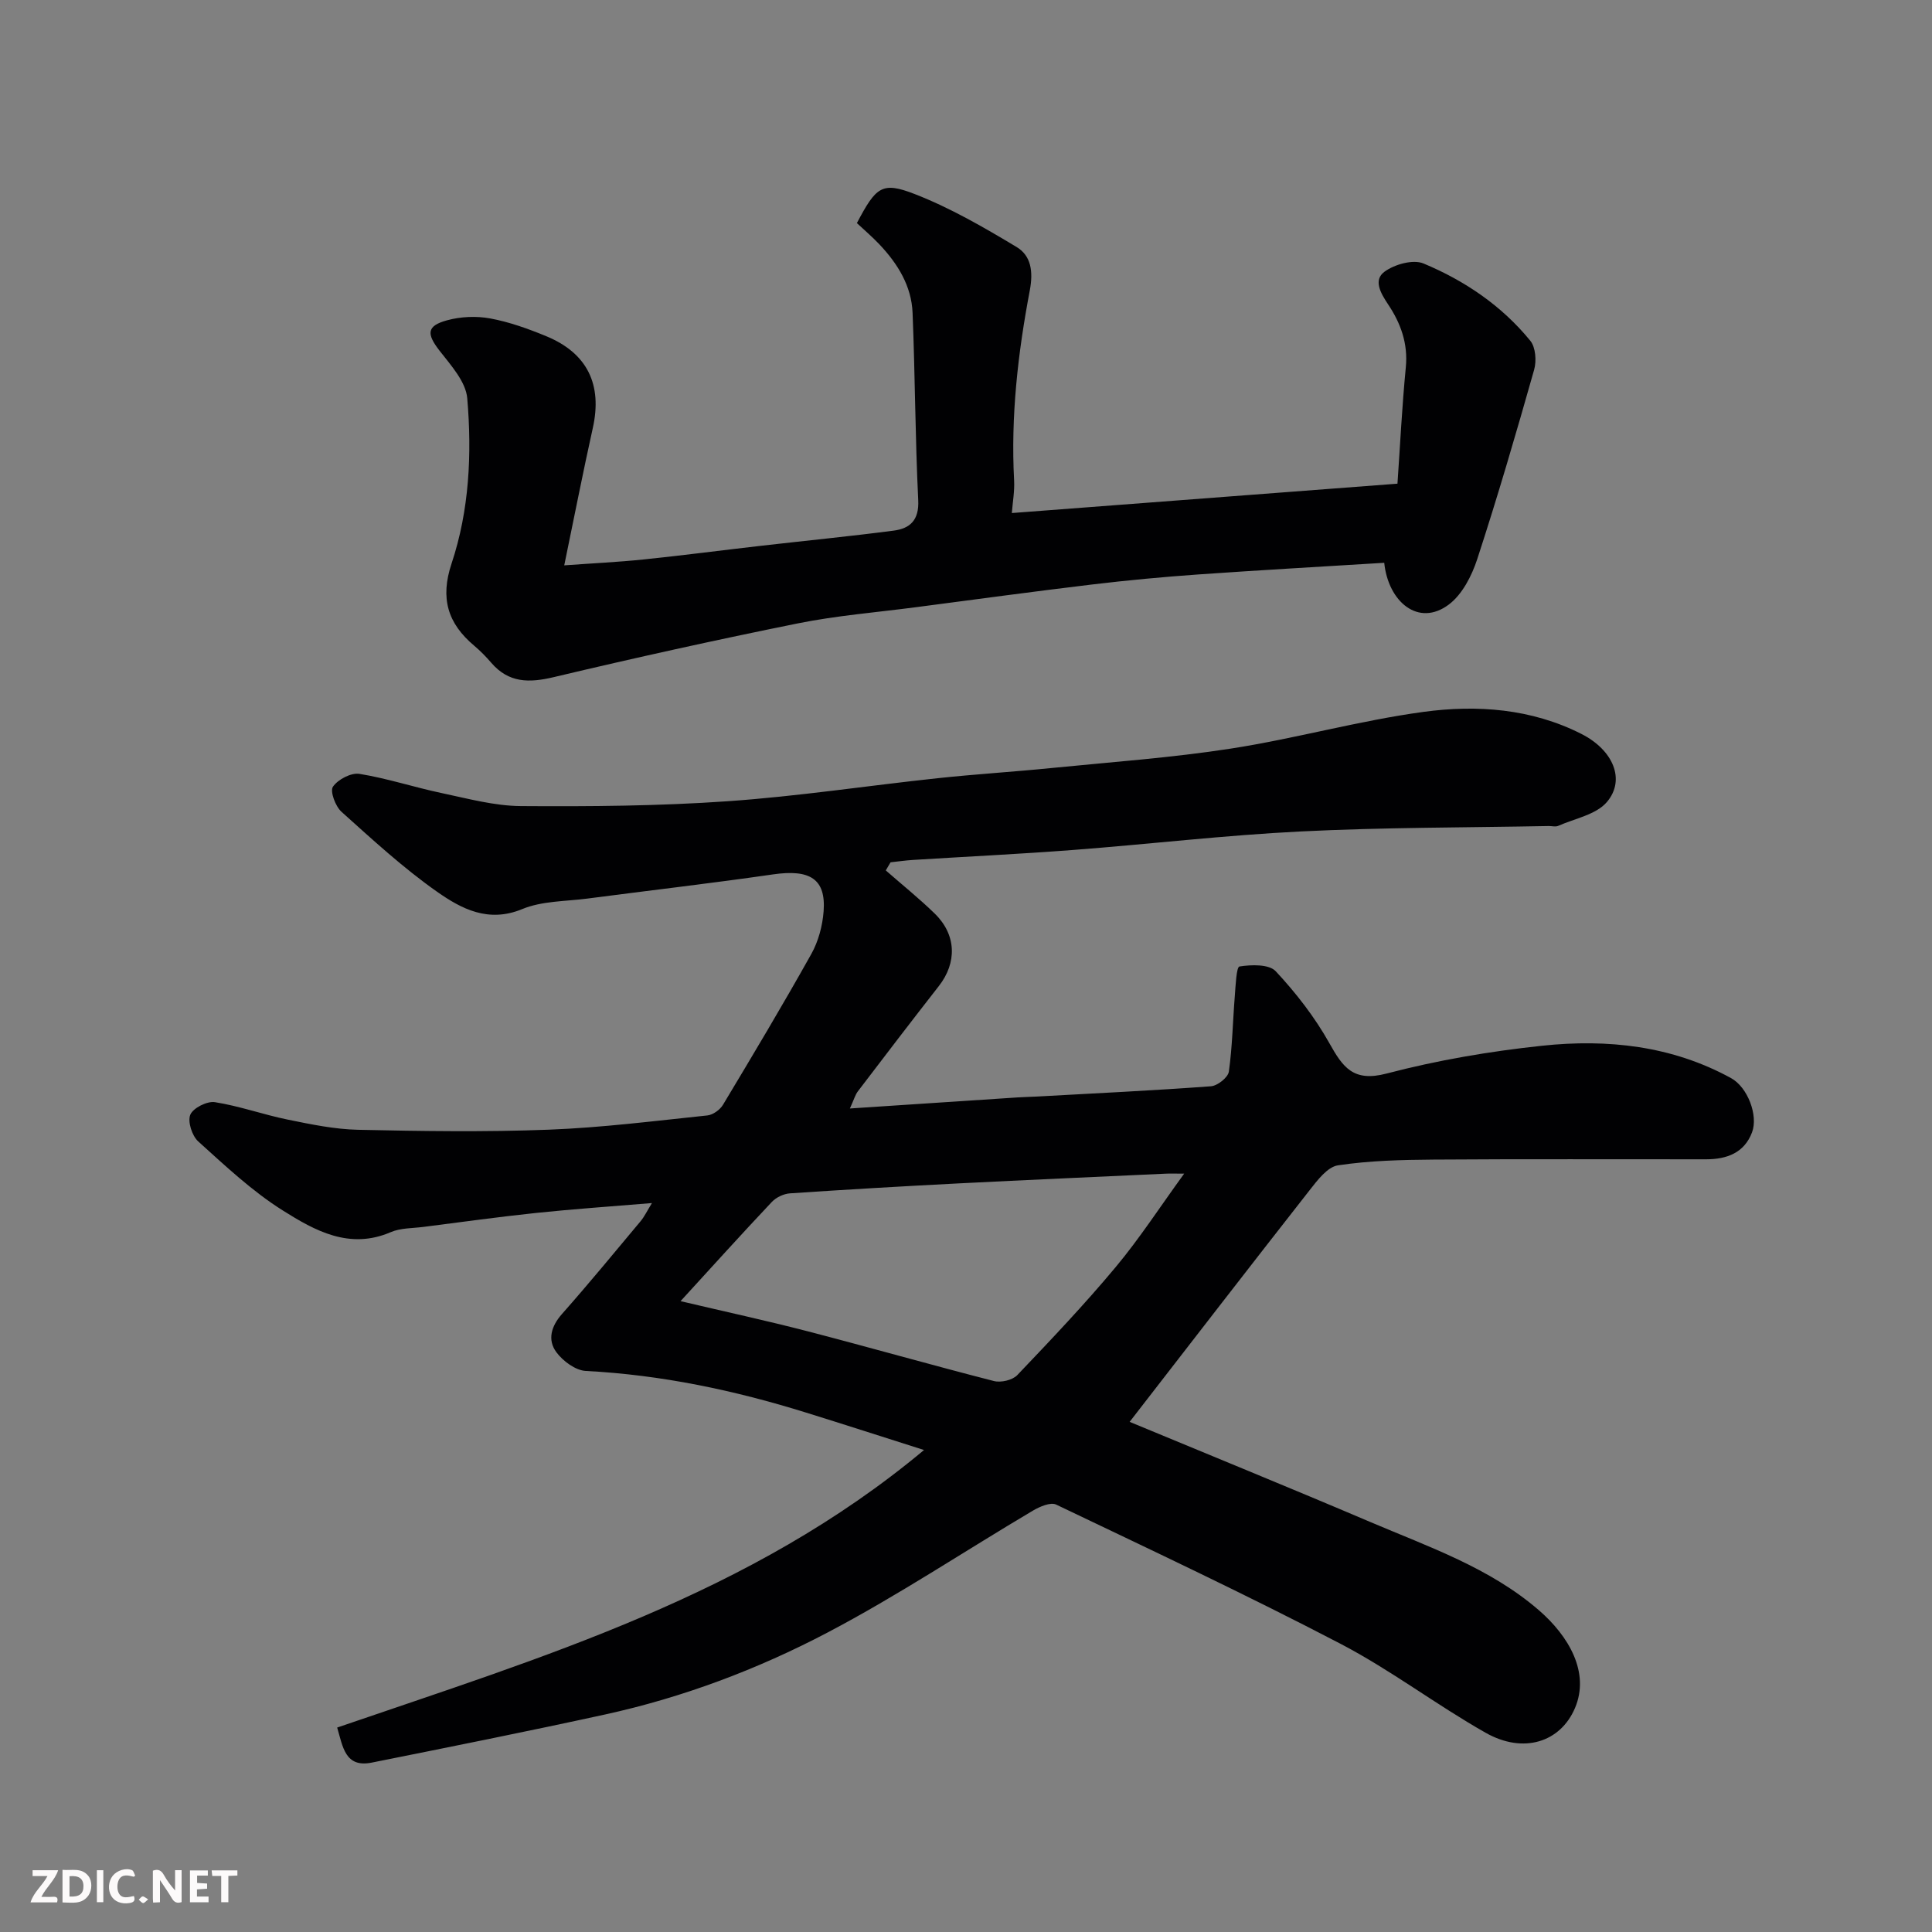
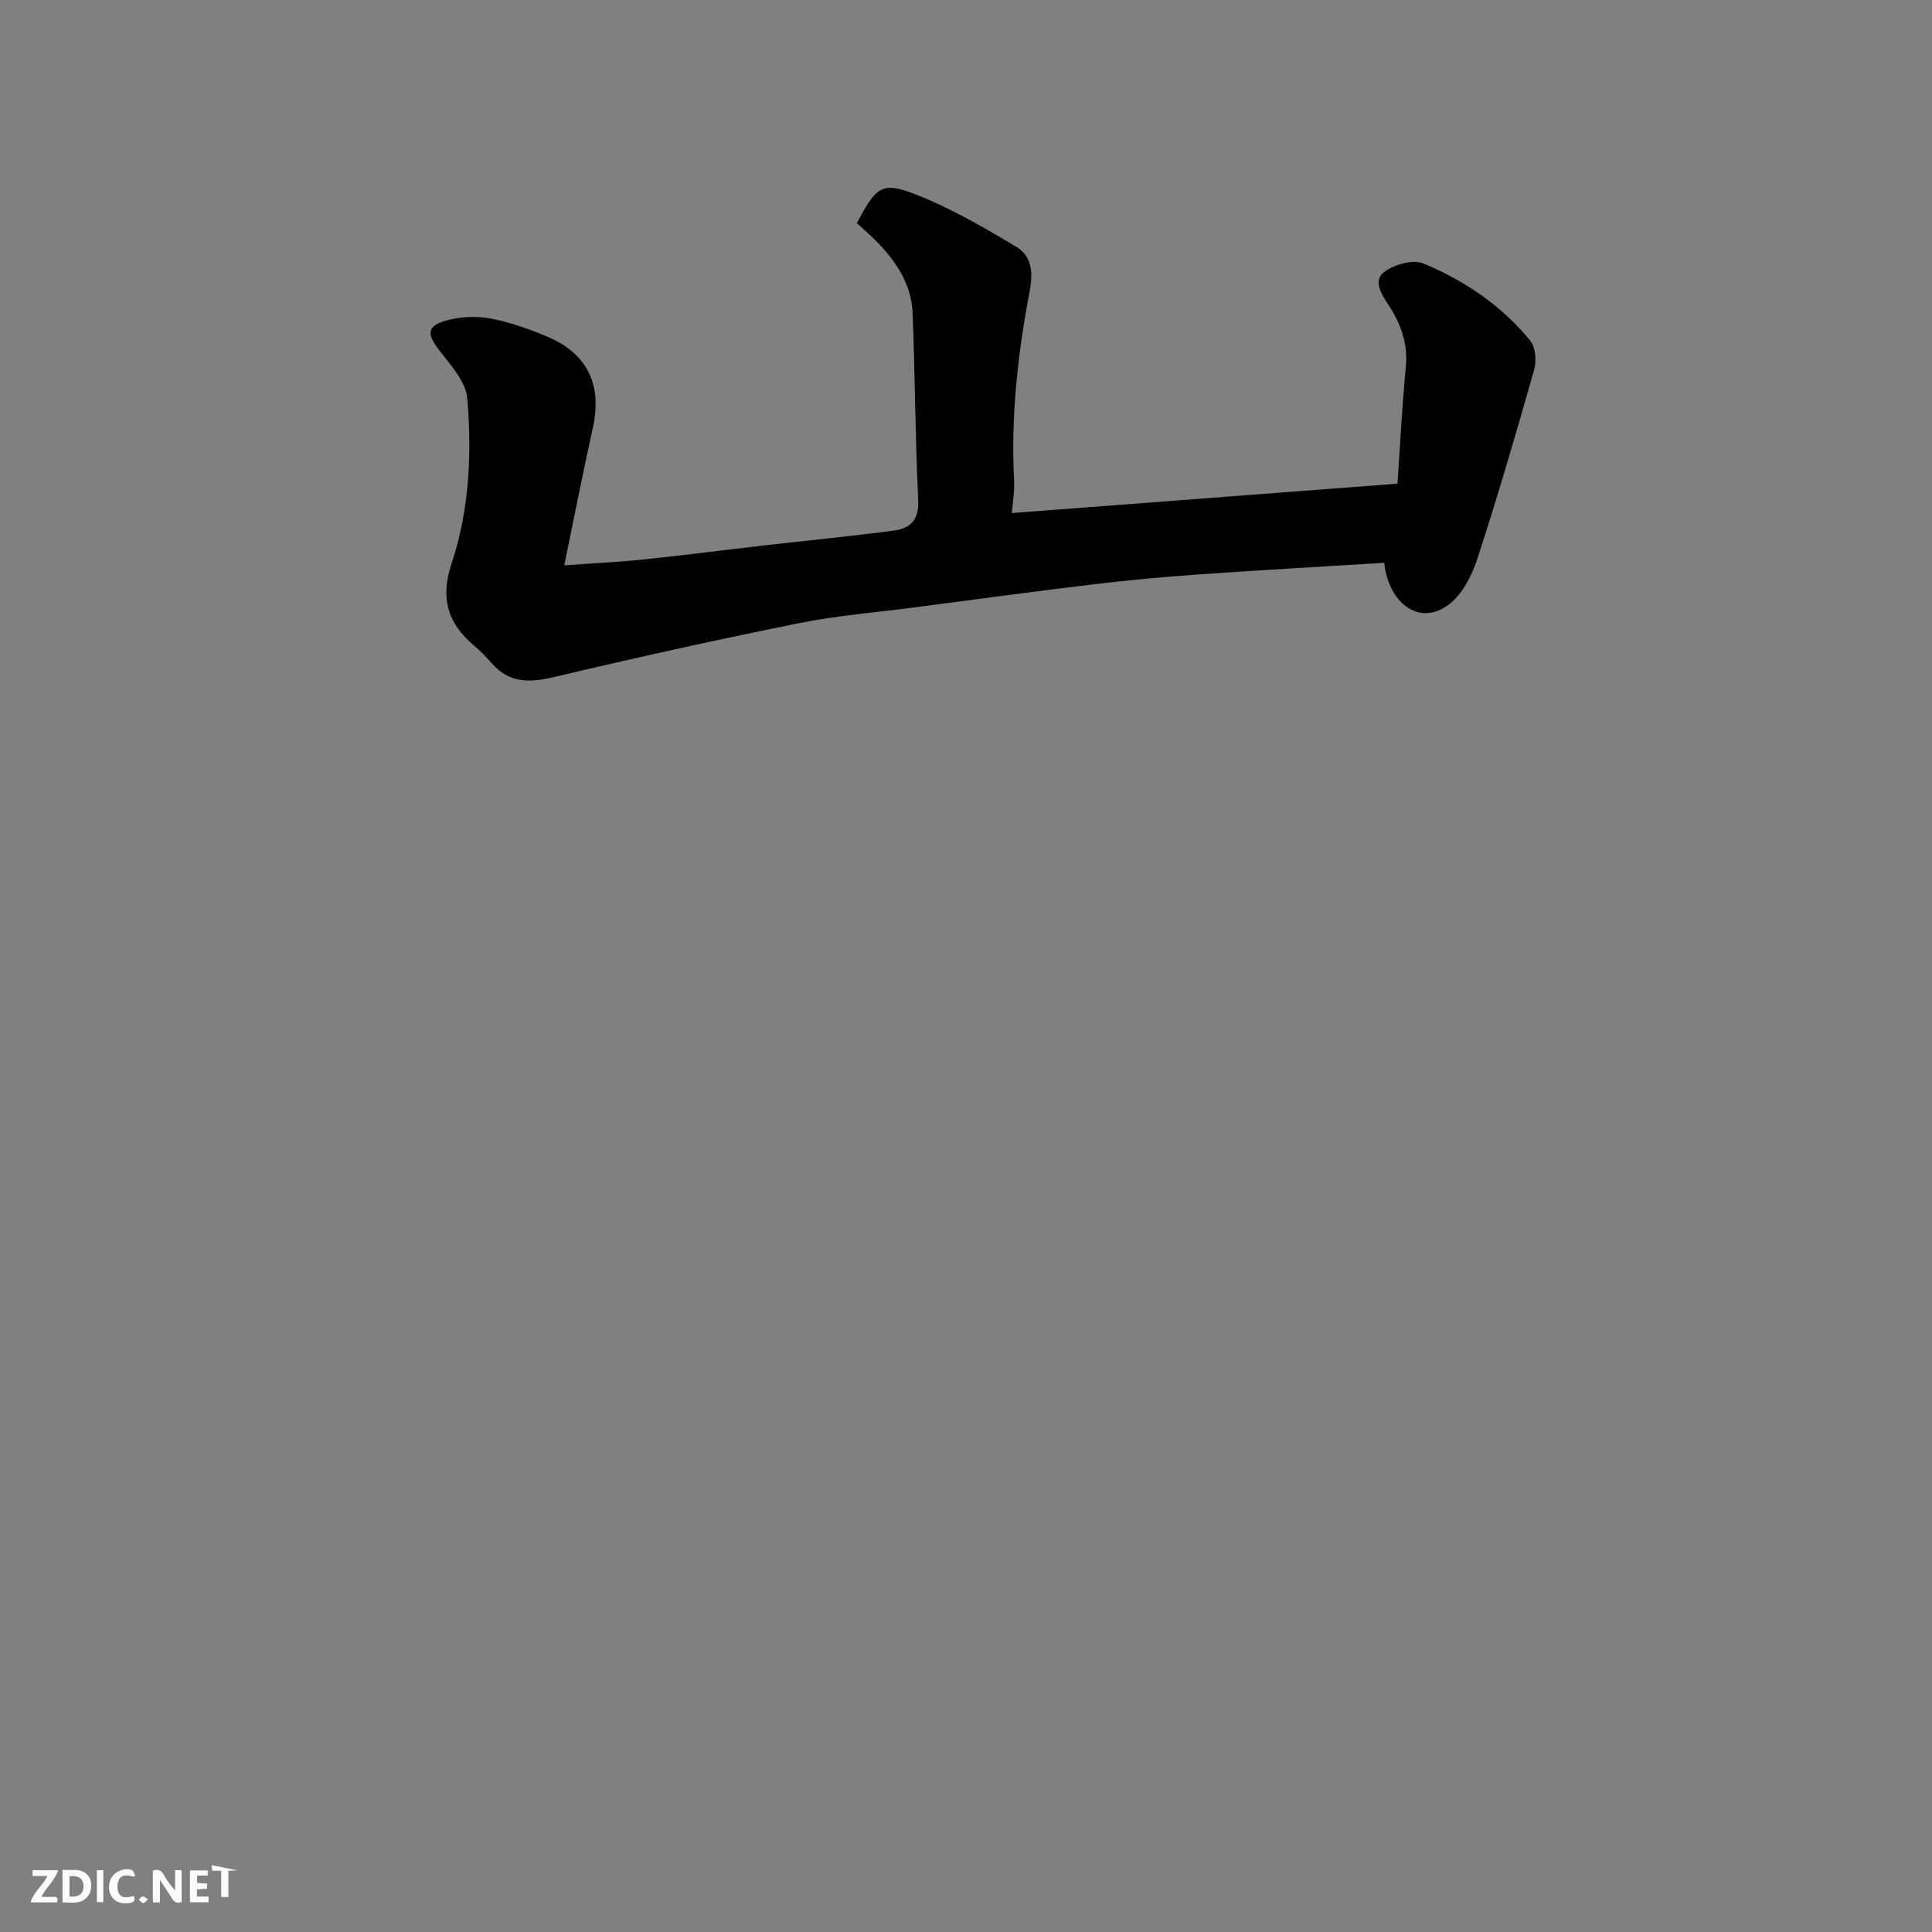
<svg xmlns="http://www.w3.org/2000/svg" enable-background="new 0 0 400 400" viewBox="0 0 400 400">
  <rect x="0" y="0" width="400" height="400" fill="#808080" stroke="none" />
-   <path d="m69.81 357.67c42.61-14.63 85.59-27.47 121.5-57.46-8.53-2.71-16.45-5.27-24.4-7.74-14.87-4.63-29.99-7.82-45.62-8.63-2.14-.11-4.74-2.04-6.1-3.88-1.88-2.55-1.09-5.37 1.17-7.92 5.55-6.28 10.88-12.75 16.25-19.18.81-.97 1.36-2.15 2.37-3.78-8.41.7-16.18 1.23-23.93 2.04-7.81.82-15.6 1.91-23.39 2.9-2.27.29-4.72.21-6.75 1.08-8.56 3.7-15.74-.32-22.35-4.48-6.34-3.98-11.92-9.25-17.52-14.3-1.28-1.16-2.23-4.11-1.64-5.53.58-1.39 3.47-2.85 5.08-2.6 5.11.8 10.05 2.59 15.13 3.62 4.79.98 9.66 1.99 14.51 2.1 13.16.29 26.34.48 39.48-.02 10.97-.42 21.92-1.81 32.85-2.95 1.16-.12 2.62-1.17 3.24-2.21 6.21-10.34 12.4-20.7 18.29-31.23 1.46-2.61 2.31-5.81 2.54-8.81.51-6.72-2.83-8.76-10.44-7.66-12.8 1.85-25.65 3.33-38.47 5.01-4.54.59-9.4.48-13.5 2.18-7.01 2.9-12.58-.06-17.6-3.58-7.02-4.93-13.4-10.81-19.81-16.57-1.26-1.13-2.41-4.25-1.77-5.19 1.03-1.5 3.76-2.94 5.49-2.66 5.76.93 11.36 2.79 17.08 3.99 5.4 1.14 10.88 2.64 16.33 2.68 14.26.1 28.56-.01 42.78-1 14.54-1.01 29-3.22 43.51-4.77 7.85-.84 15.73-1.32 23.59-2.11 12.41-1.24 24.87-2.12 37.18-4.03 13.34-2.07 26.44-5.77 39.81-7.59 11.1-1.51 22.38-.68 32.71 4.56 6.61 3.35 9.18 9.5 5.29 14.09-2.22 2.62-6.62 3.41-10.08 4.94-.56.25-1.32.03-1.98.04-17.1.33-34.22.27-51.29 1.12-15.76.78-31.47 2.64-47.22 3.84-11.02.84-22.06 1.37-33.1 2.06-1.55.1-3.1.32-4.65.49-.33.56-.66 1.12-.99 1.68 3.4 2.98 6.93 5.81 10.16 8.96 4.48 4.38 4.61 10.14.83 14.98-5.64 7.22-11.21 14.5-16.76 21.79-.56.73-.81 1.7-1.66 3.56 12.09-.8 23.39-1.55 34.69-2.29 1.32-.09 2.65-.11 3.98-.18 12.03-.67 24.07-1.24 36.09-2.13 1.35-.1 3.53-1.82 3.7-3.03.73-5.16.81-10.4 1.23-15.61.17-2.17.33-6.06.97-6.16 2.46-.39 6.12-.5 7.51.99 4.2 4.5 8.08 9.5 11.09 14.87 2.81 5.02 4.96 8.11 11.84 6.31 10.53-2.76 21.38-4.61 32.22-5.76 13.53-1.44 26.89-.01 39.13 6.71 3.42 1.88 5.65 7.72 4.33 11.22-1.61 4.27-5.25 5.57-9.47 5.58-18.83.02-37.66-.08-56.49.06-6.6.05-13.26.21-19.77 1.19-2.19.33-4.28 3.12-5.9 5.19-12.44 15.86-24.75 31.82-37.23 47.92 16.1 6.69 32.99 13.56 49.77 20.71 12.13 5.17 24.79 9.49 34.97 18.3 6.16 5.33 10.6 12.88 7.46 20.25-3.01 7.07-10.66 9.54-18.48 5.12-10.21-5.78-19.64-12.99-30.02-18.41-19.38-10.11-39.18-19.41-58.91-28.84-1.17-.56-3.43.43-4.85 1.27-14.16 8.39-27.92 17.56-42.47 25.21-14.54 7.64-30 13.46-46.14 16.99-16.06 3.51-32.18 6.73-48.3 9.96-5.45 1.06-5.92-3.25-7.1-7.27zm71.09-88.28c9.24 2.18 17.79 4.03 26.24 6.22 12.9 3.35 25.72 7.01 38.64 10.32 1.45.37 3.84-.18 4.84-1.23 6.95-7.29 13.9-14.61 20.35-22.34 4.96-5.94 9.19-12.48 14.2-19.37-1.98 0-2.96-.04-3.93.01-14.2.66-28.4 1.28-42.59 2-11.7.6-23.4 1.28-35.09 2.07-1.31.09-2.87.83-3.77 1.79-6.31 6.69-12.47 13.51-18.89 20.53z" fill="#010103" />
  <path d="m289.33 100.14c.54-7.77.94-15.96 1.73-24.11.48-4.91-1.07-9.13-3.66-13-1.56-2.34-3.12-5.04-.75-6.78 2.07-1.52 5.91-2.6 8.07-1.7 8.54 3.56 16.21 8.75 22.12 16.01 1.1 1.35 1.3 4.16.79 5.98-3.72 13.14-7.55 26.26-11.79 39.24-1.13 3.45-3.11 7.32-5.9 9.4-6.28 4.69-12.52-.59-13.35-8.66-12.79.79-25.63 1.51-38.45 2.41-7.38.52-14.75 1.21-22.09 2.09-12.19 1.46-24.35 3.12-36.52 4.71-8.11 1.06-16.31 1.72-24.32 3.33-16.91 3.41-33.76 7.14-50.55 11.13-5.11 1.22-9.34 1.23-12.96-2.98-1.08-1.26-2.26-2.46-3.53-3.53-5.48-4.61-7.07-9.82-4.68-17 3.68-11.04 4.23-22.7 3.25-34.21-.29-3.45-3.4-6.86-5.75-9.88-2.68-3.46-2.69-5.11 1.55-6.27 2.83-.78 6.08-.92 8.96-.39 3.95.73 7.84 2.13 11.58 3.67 8.55 3.52 11.65 10.05 9.66 18.99-2.05 9.21-3.85 18.47-5.92 28.46 5.74-.42 11.1-.67 16.42-1.22 8.15-.84 16.27-1.91 24.41-2.84 9.13-1.05 18.27-1.94 27.38-3.13 3.37-.44 5.28-2.15 5.08-6.29-.63-12.92-.65-25.87-1.17-38.79-.22-5.59-3.09-10.19-6.87-14.19-1.49-1.57-3.14-2.98-4.66-4.4 3.97-7.52 5.17-8.66 11.98-6.01 7.34 2.85 14.29 6.88 21.07 10.95 3.01 1.8 3.49 5.05 2.75 8.99-2.46 12.96-3.96 26.07-3.25 39.34.12 2.25-.3 4.52-.47 6.76 26.03-1.97 52.36-3.98 79.84-6.08z" fill="#010103" />
  <g fill="#fcfafa">
    <path d="m37.59 393.81c-.92.31-1.52.05-2-.78-.7-1.2-1.52-2.34-2.47-3.78v4.59c-.55.03-.95.05-1.41.07-.03-.37-.06-.64-.06-.91 0-1.91 0-3.81 0-5.7 1.13-.41 1.77-.03 2.29.91.62 1.11 1.38 2.14 2.31 3.19v-4.2h1.35v6.61z" />
    <path d="m12.94 393.88v-6.75c1.9.19 3.93-.54 5.37 1.29.8 1.01.78 2.88.03 3.97-1.37 1.97-3.4 1.51-5.4 1.49m1.45-1.22c2.04.12 2.92-.58 2.89-2.21-.03-1.51-.98-2.19-2.89-2z" />
    <path d="m11.81 393.87h-5.49c.68-2.18 2.47-3.48 3.51-5.45h-3.08v-1.21h5.29c-.71 2.13-2.44 3.48-3.47 5.51.86 0 1.63.04 2.39-.01.79-.05 1.14.21.85 1.16" />
    <path d="m39.33 393.86v-6.61h3.7v1.07h-2.22v1.52c.68.04 1.34.09 2.07.13v1.07c-.72.05-1.38.09-2.1.14v1.48h2.4v1.19h-3.84z" />
    <path d="m27.71 388.56c-1.15-.3-2.46-.61-3.1.64-.37.73-.41 1.93-.06 2.67.63 1.35 1.99.93 3.17.68.35.94-.01 1.32-.93 1.46-1.62.25-3.05-.27-3.76-1.48-.73-1.24-.6-3.03.31-4.17.88-1.11 2.71-1.7 4-1.16.32.13.44.74.65 1.12-.1.08-.19.16-.28.24" />
-     <path d="m49.15 387.24v1.07c-.59.02-1.17.05-1.87.08v5.44h-1.48v-5.44h-1.85c-.05-.4-.08-.73-.13-1.15z" />
+     <path d="m49.15 387.24c-.59.02-1.17.05-1.87.08v5.44h-1.48v-5.44h-1.85c-.05-.4-.08-.73-.13-1.15z" />
    <path d="m20.06 387.21h1.33v6.62h-1.33z" />
    <path d="m30.68 393.25c-.49.38-.8.79-1.05.76-.32-.05-.6-.45-.9-.7.26-.24.51-.64.8-.67.29-.04.62.3 1.15.61" />
  </g>
</svg>